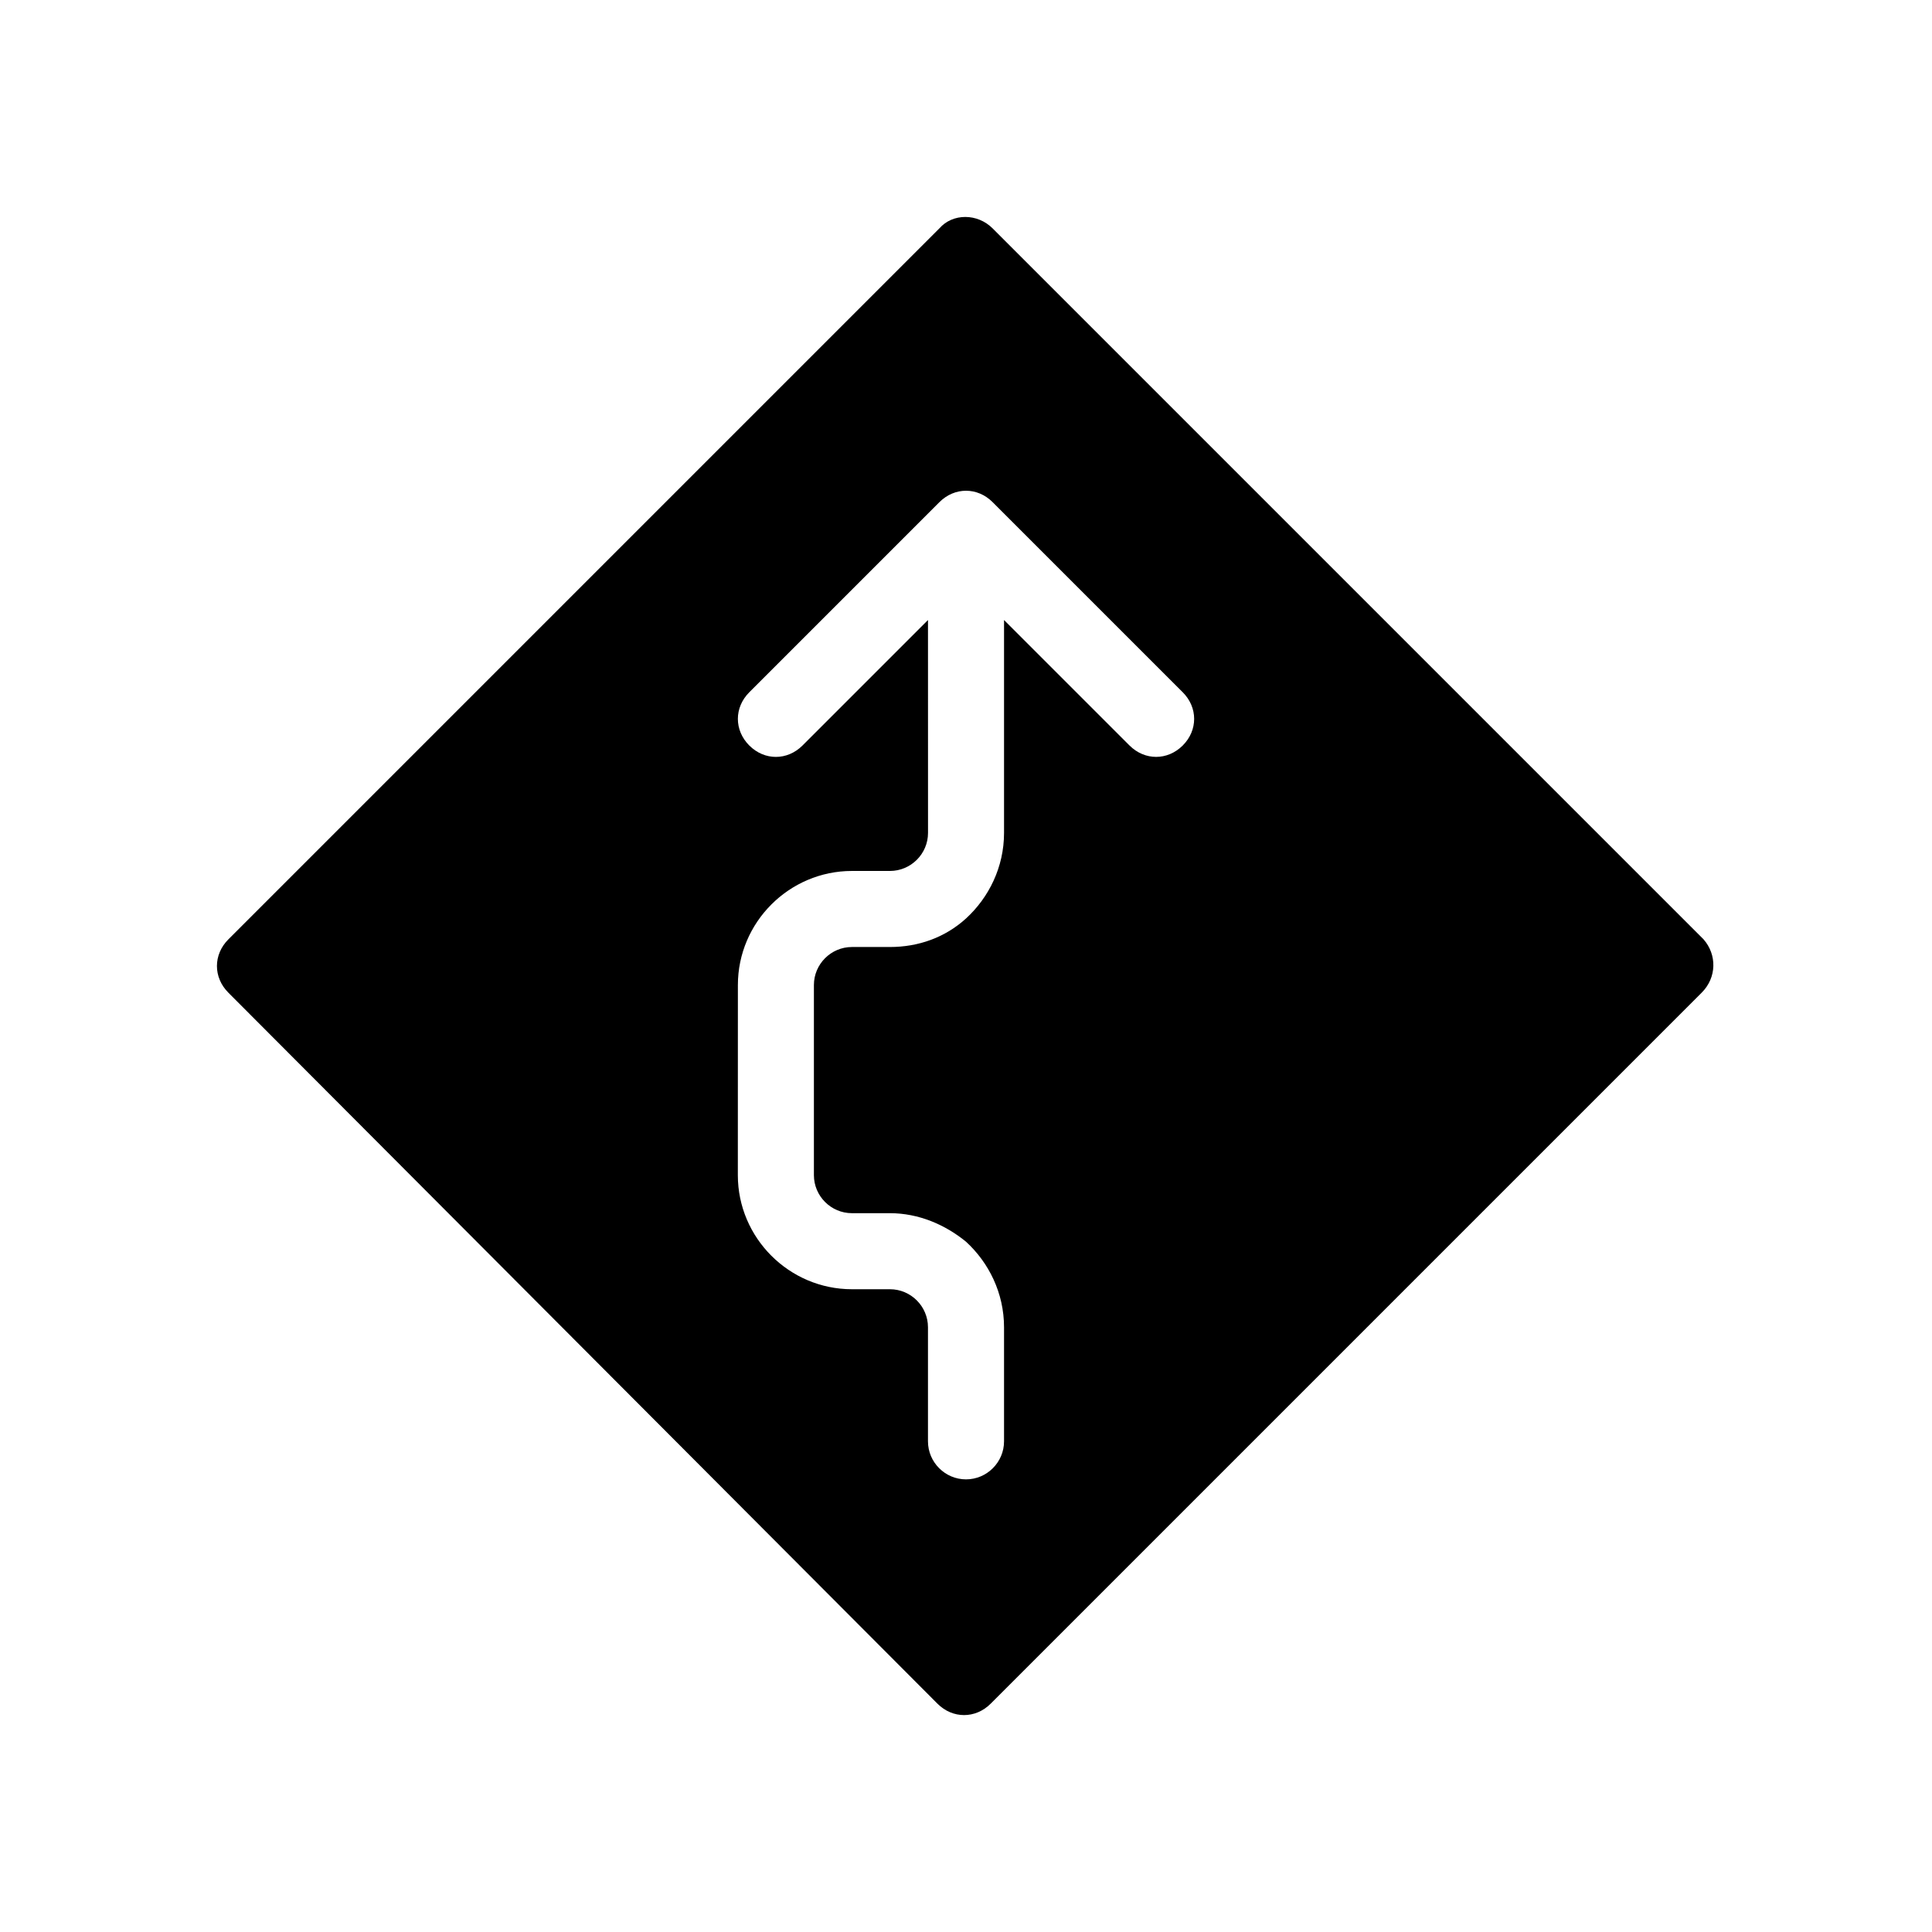
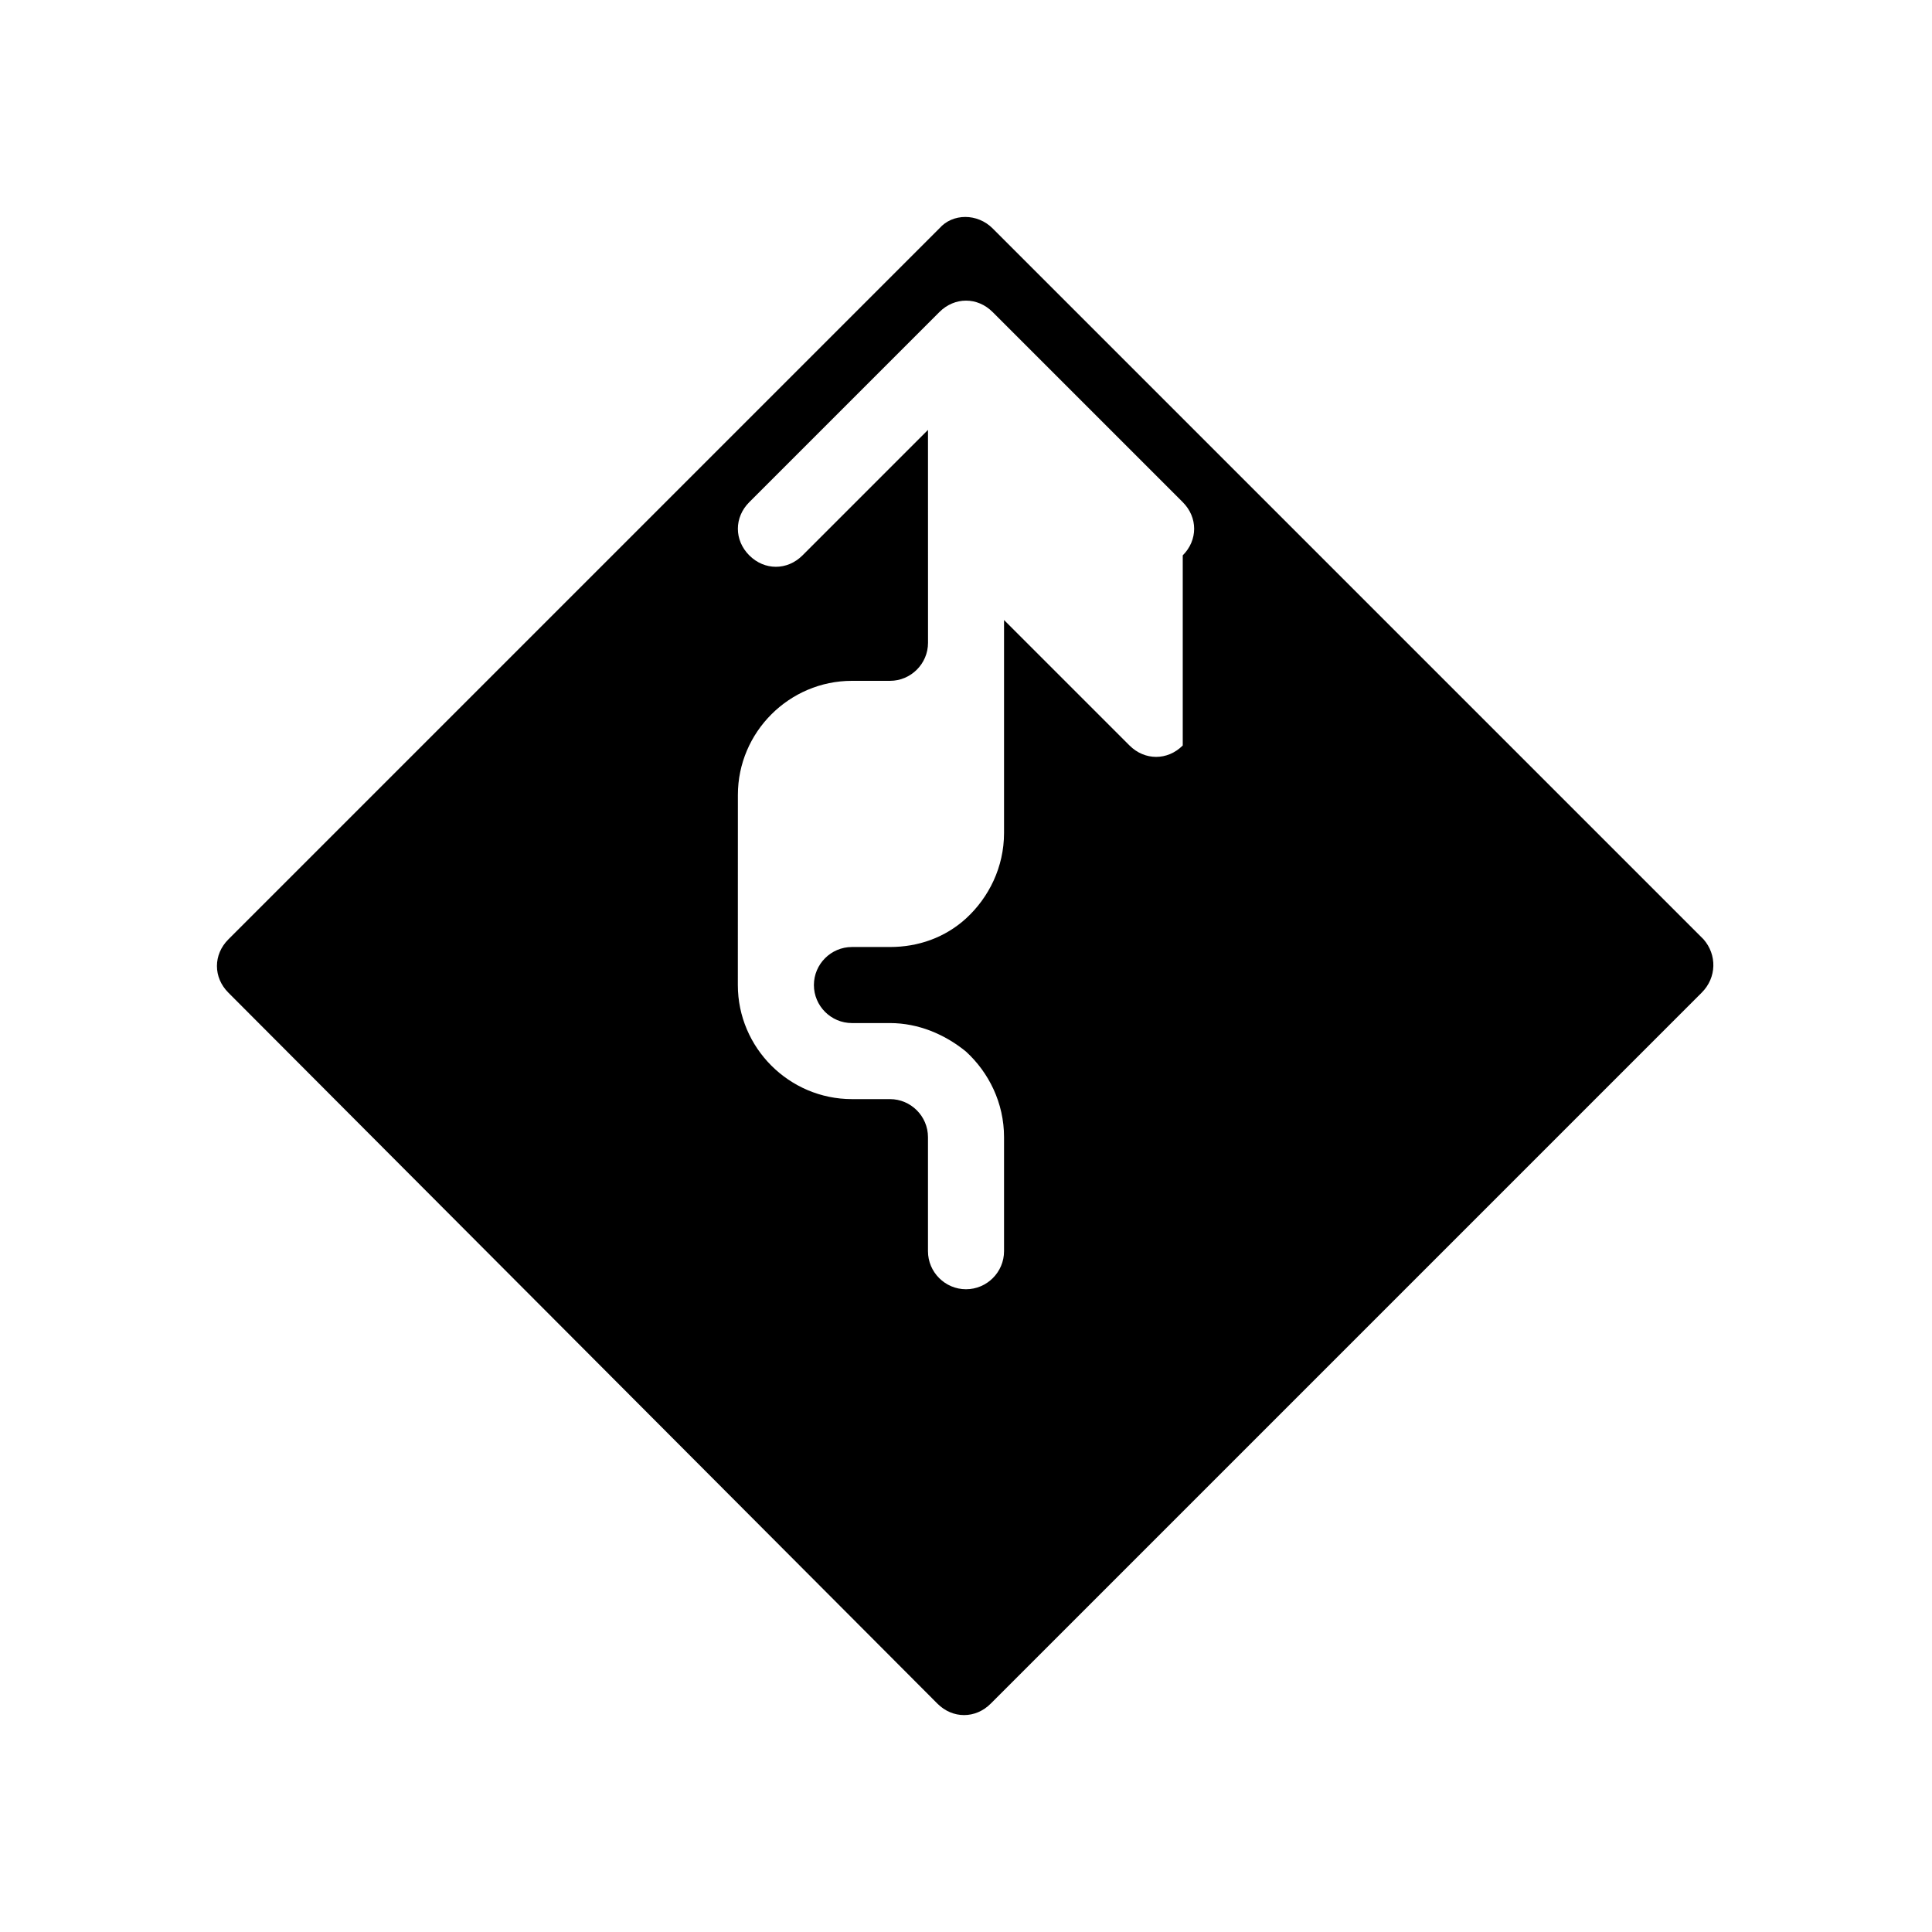
<svg xmlns="http://www.w3.org/2000/svg" fill="#000000" width="800px" height="800px" version="1.1" viewBox="144 144 512 512">
-   <path d="m595.48 392.95-188.43-188.43c-4.031-4.031-10.578-4.031-14.105 0l-188.43 188.43c-2.016 2.016-3.023 4.535-3.023 7.055s1.008 5.039 3.023 7.055l187.92 188.43c4.031 4.031 10.078 4.031 14.105 0l188.43-188.43c4.031-4.035 4.031-10.078 0.504-14.109zm-138.04-51.391c-2.016 2.016-4.535 3.023-7.055 3.023-2.519 0-5.039-1.008-7.055-3.023l-33.25-33.25v56.426c0 9.07-4.031 17.129-10.078 22.672-5.543 5.039-12.594 7.559-20.152 7.559h-10.078c-5.543 0-10.078 4.535-10.078 10.078v50.383c0 5.543 4.535 10.078 10.078 10.078h10.078c7.559 0 14.609 3.023 20.152 7.559 6.047 5.543 10.078 13.602 10.078 22.672v30.23c0 5.543-4.535 10.078-10.078 10.078-5.543 0-10.078-4.535-10.078-10.078v-30.23c0-5.543-4.535-10.078-10.078-10.078h-10.078c-16.625 0-30.23-13.602-30.23-30.23l0.012-50.387c0-16.625 13.602-30.23 30.23-30.23h10.078c5.543 0 10.078-4.535 10.078-10.078l-0.008-56.422-33.254 33.254c-4.031 4.031-10.078 4.031-14.105 0-4.031-4.031-4.031-10.078 0-14.105l50.383-50.383c4.031-4.031 10.078-4.031 14.105 0l50.383 50.383c4.031 4.027 4.031 10.074 0 14.102z" />
+   <path d="m595.48 392.95-188.43-188.43c-4.031-4.031-10.578-4.031-14.105 0l-188.43 188.43c-2.016 2.016-3.023 4.535-3.023 7.055s1.008 5.039 3.023 7.055l187.92 188.43c4.031 4.031 10.078 4.031 14.105 0l188.43-188.43c4.031-4.035 4.031-10.078 0.504-14.109zm-138.04-51.391c-2.016 2.016-4.535 3.023-7.055 3.023-2.519 0-5.039-1.008-7.055-3.023l-33.25-33.25v56.426c0 9.07-4.031 17.129-10.078 22.672-5.543 5.039-12.594 7.559-20.152 7.559h-10.078c-5.543 0-10.078 4.535-10.078 10.078c0 5.543 4.535 10.078 10.078 10.078h10.078c7.559 0 14.609 3.023 20.152 7.559 6.047 5.543 10.078 13.602 10.078 22.672v30.23c0 5.543-4.535 10.078-10.078 10.078-5.543 0-10.078-4.535-10.078-10.078v-30.23c0-5.543-4.535-10.078-10.078-10.078h-10.078c-16.625 0-30.23-13.602-30.23-30.23l0.012-50.387c0-16.625 13.602-30.23 30.23-30.23h10.078c5.543 0 10.078-4.535 10.078-10.078l-0.008-56.422-33.254 33.254c-4.031 4.031-10.078 4.031-14.105 0-4.031-4.031-4.031-10.078 0-14.105l50.383-50.383c4.031-4.031 10.078-4.031 14.105 0l50.383 50.383c4.031 4.027 4.031 10.074 0 14.102z" />
</svg>